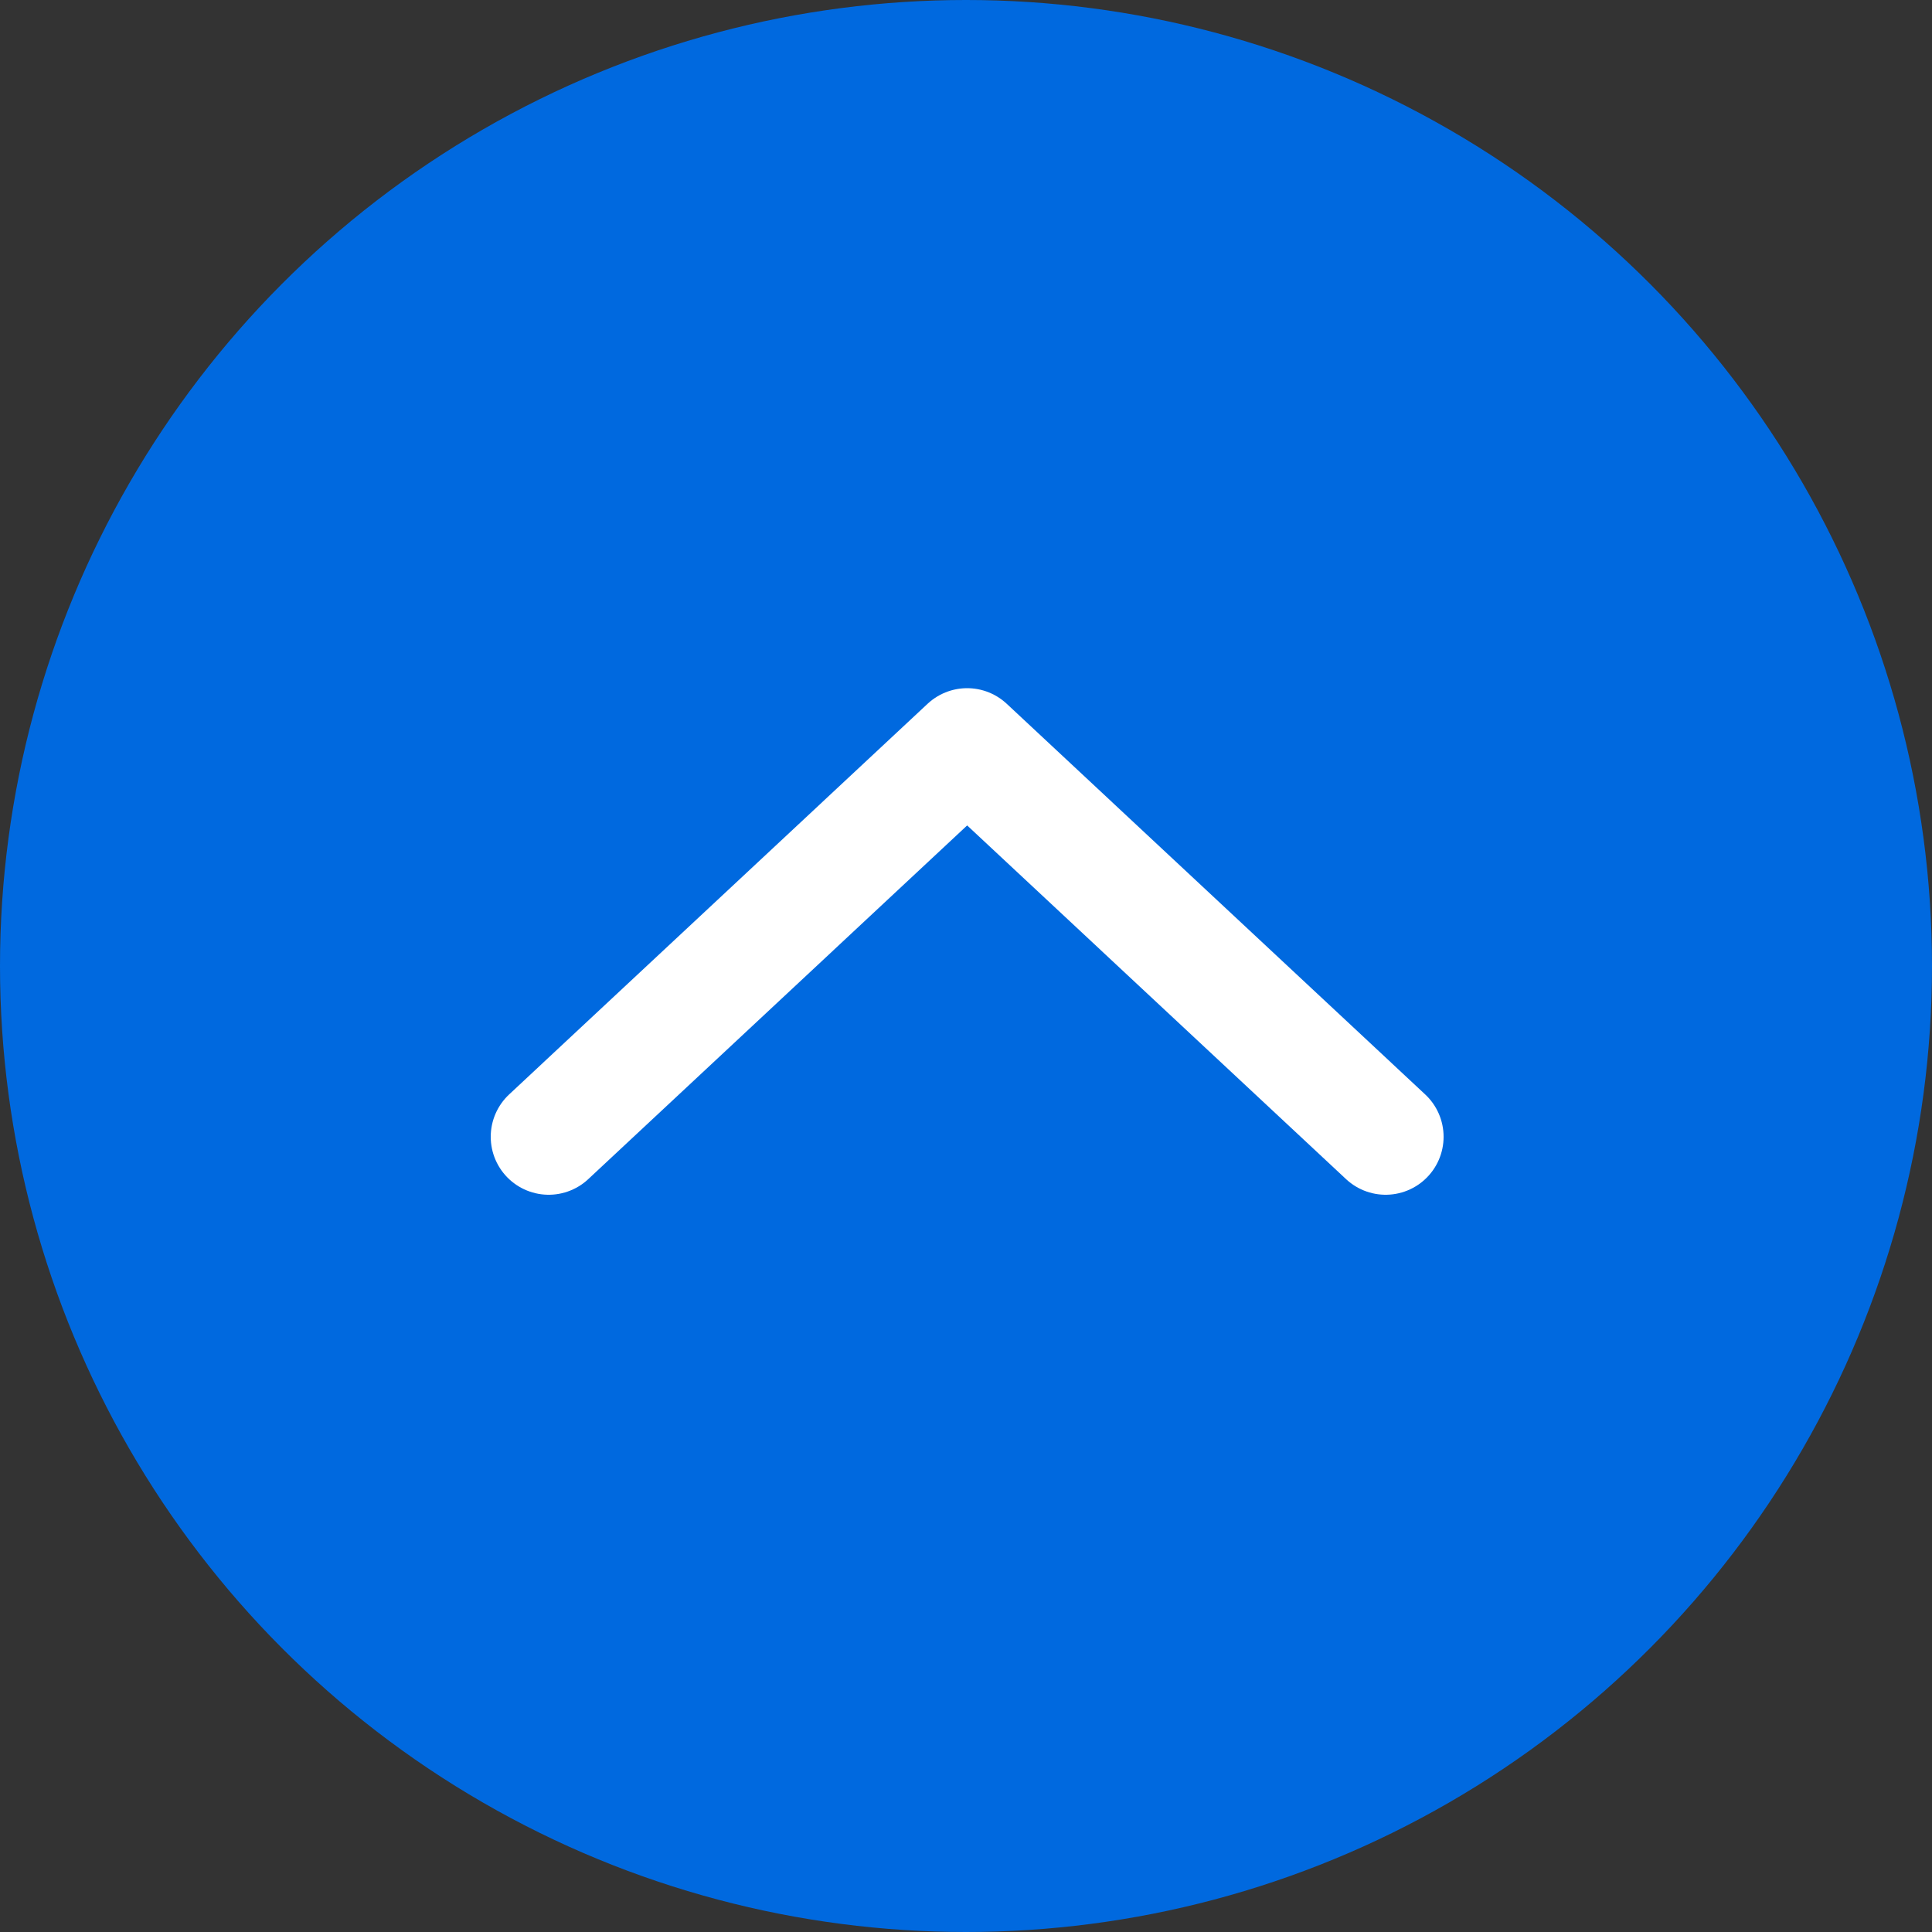
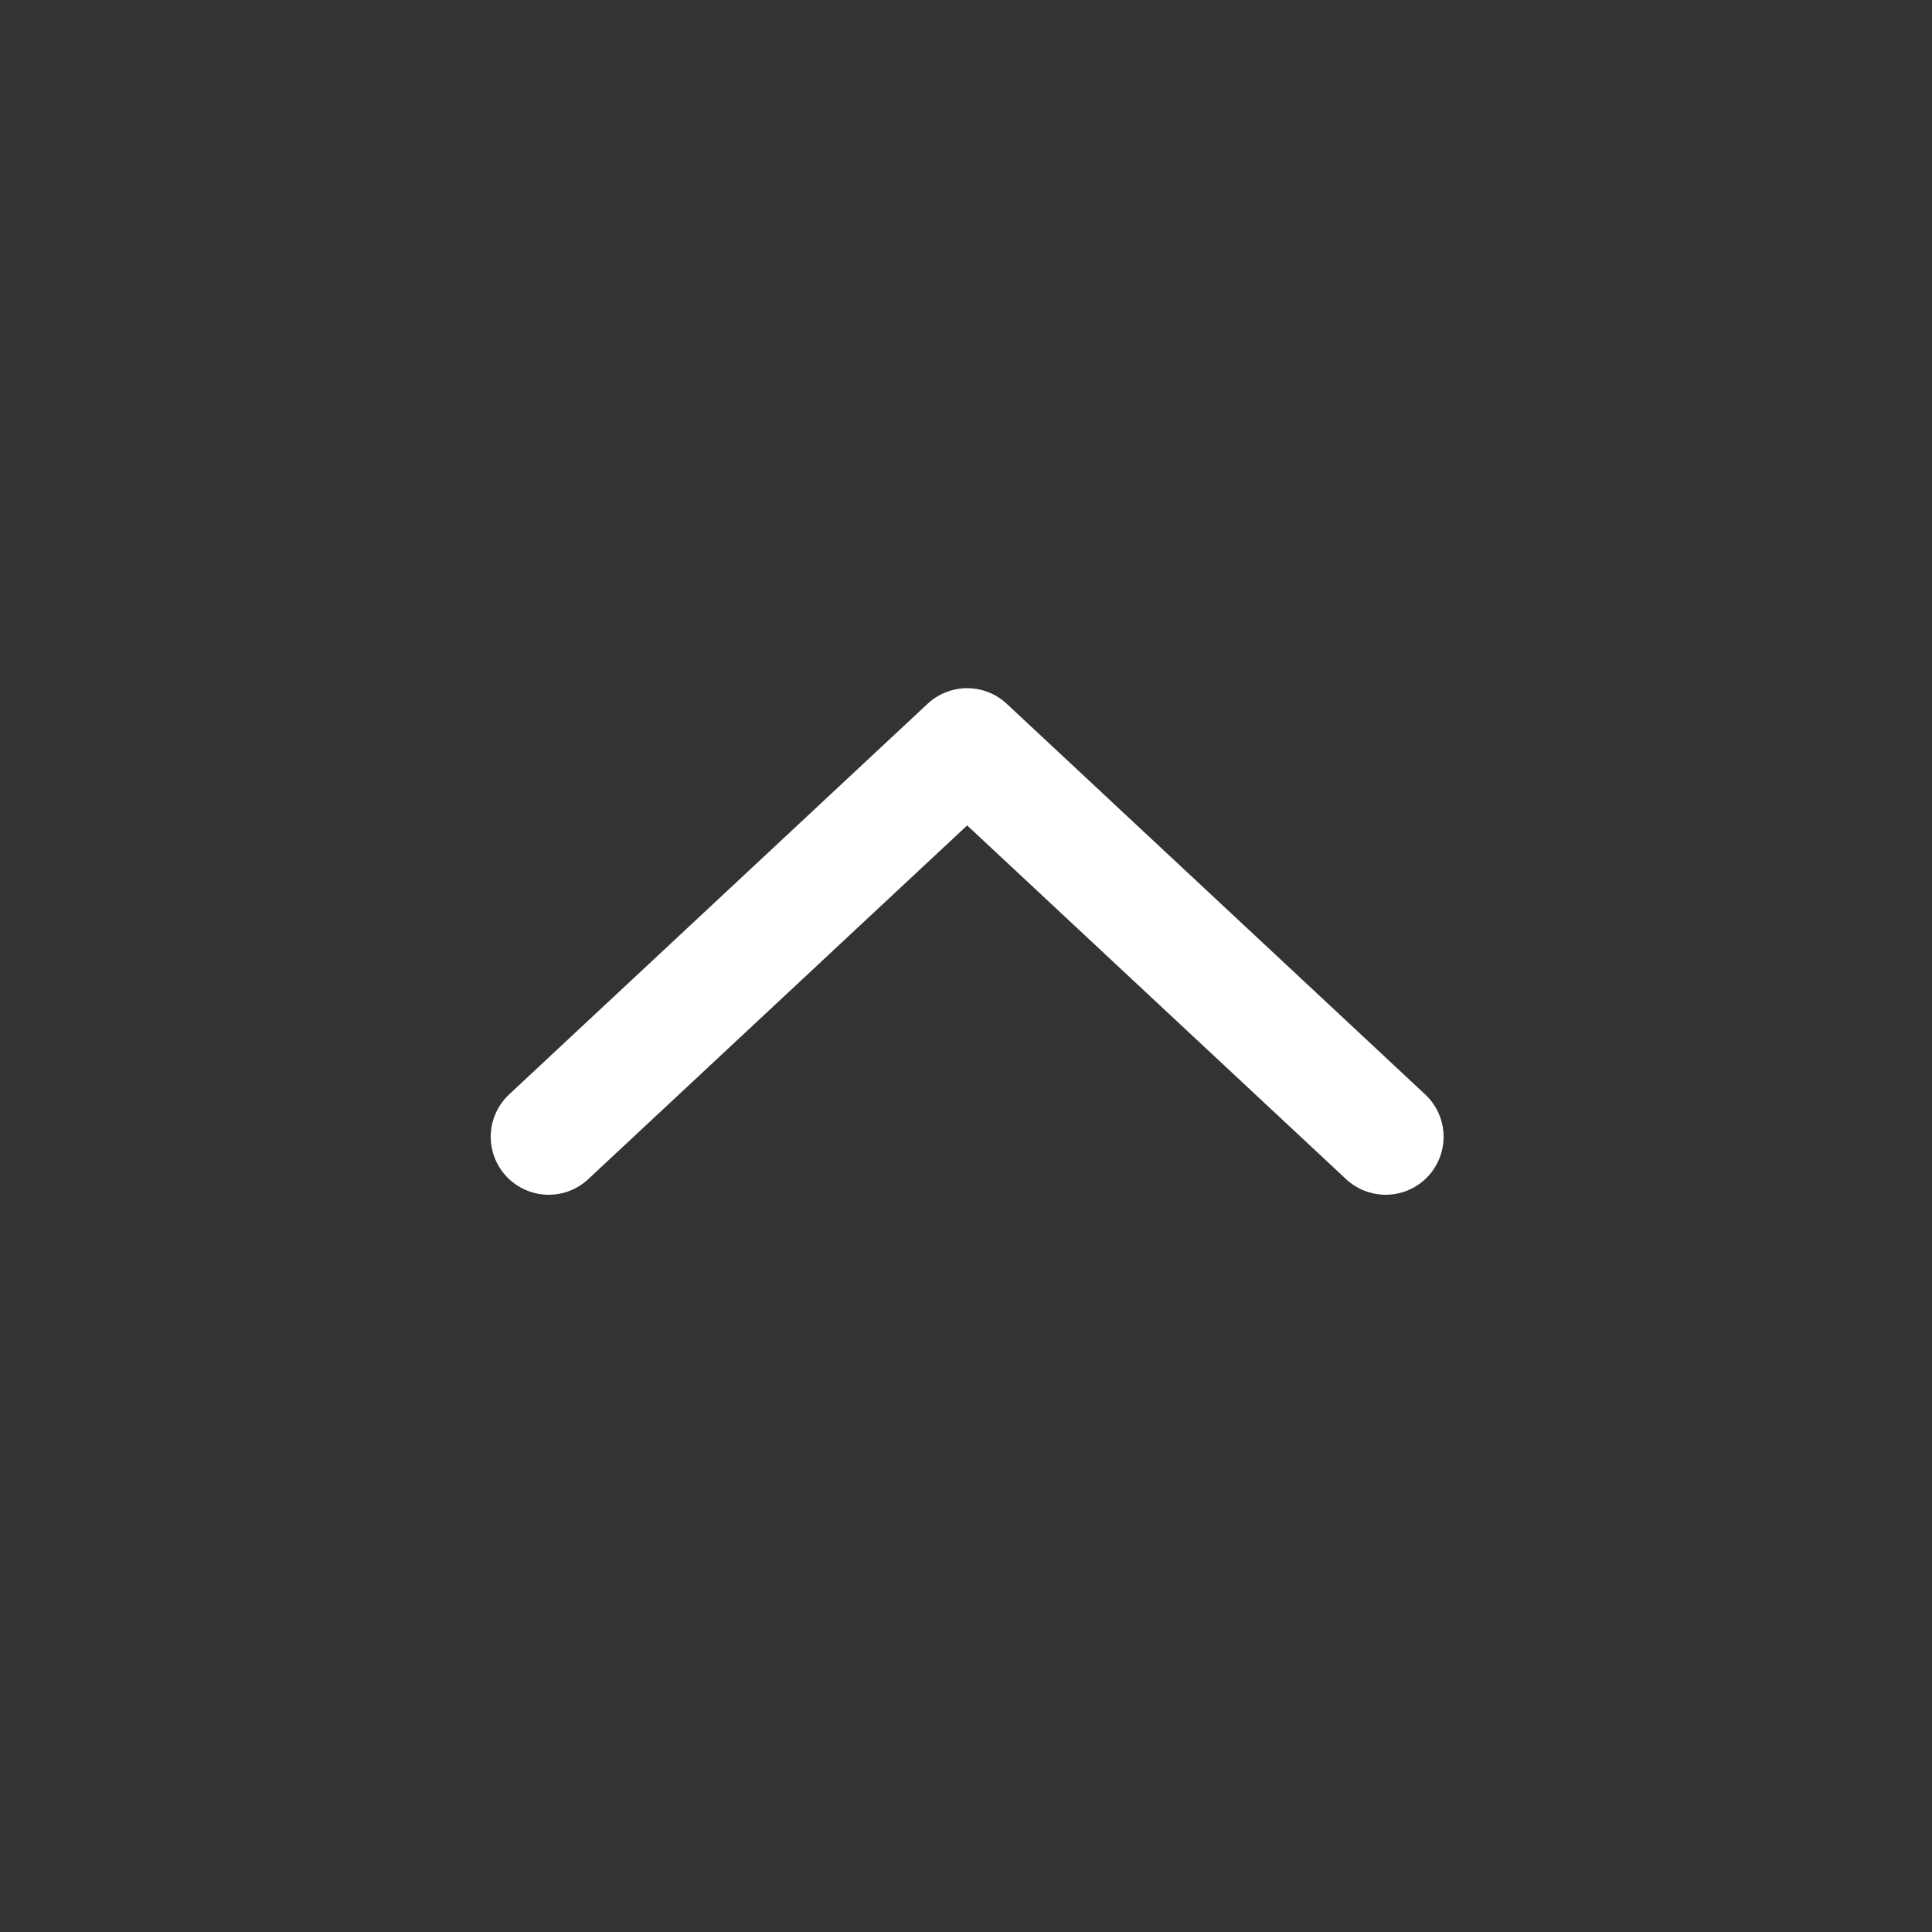
<svg xmlns="http://www.w3.org/2000/svg" id="_レイヤー_2" data-name="レイヤー 2" width="50" height="50" viewBox="0 0 50 50">
  <rect x="0" y="0" width="50" height="50" fill="#333333" stroke="none" />
  <defs>
    <style>
      .cls-1 {
        fill: #0069df;
        stroke-width: 0px;
      }

      .cls-2 {
        fill: none;
        stroke: #fff;
        stroke-linecap: round;
        stroke-linejoin: round;
        stroke-width: 3px;
      }
    </style>
  </defs>
  <g id="_フッター" data-name="フッター">
    <g>
-       <circle class="cls-1" cx="25" cy="25" r="25" />
      <polyline class="cls-2" points="14.2 29.42 25.03 19.31 35.86 29.42" />
    </g>
  </g>
</svg>